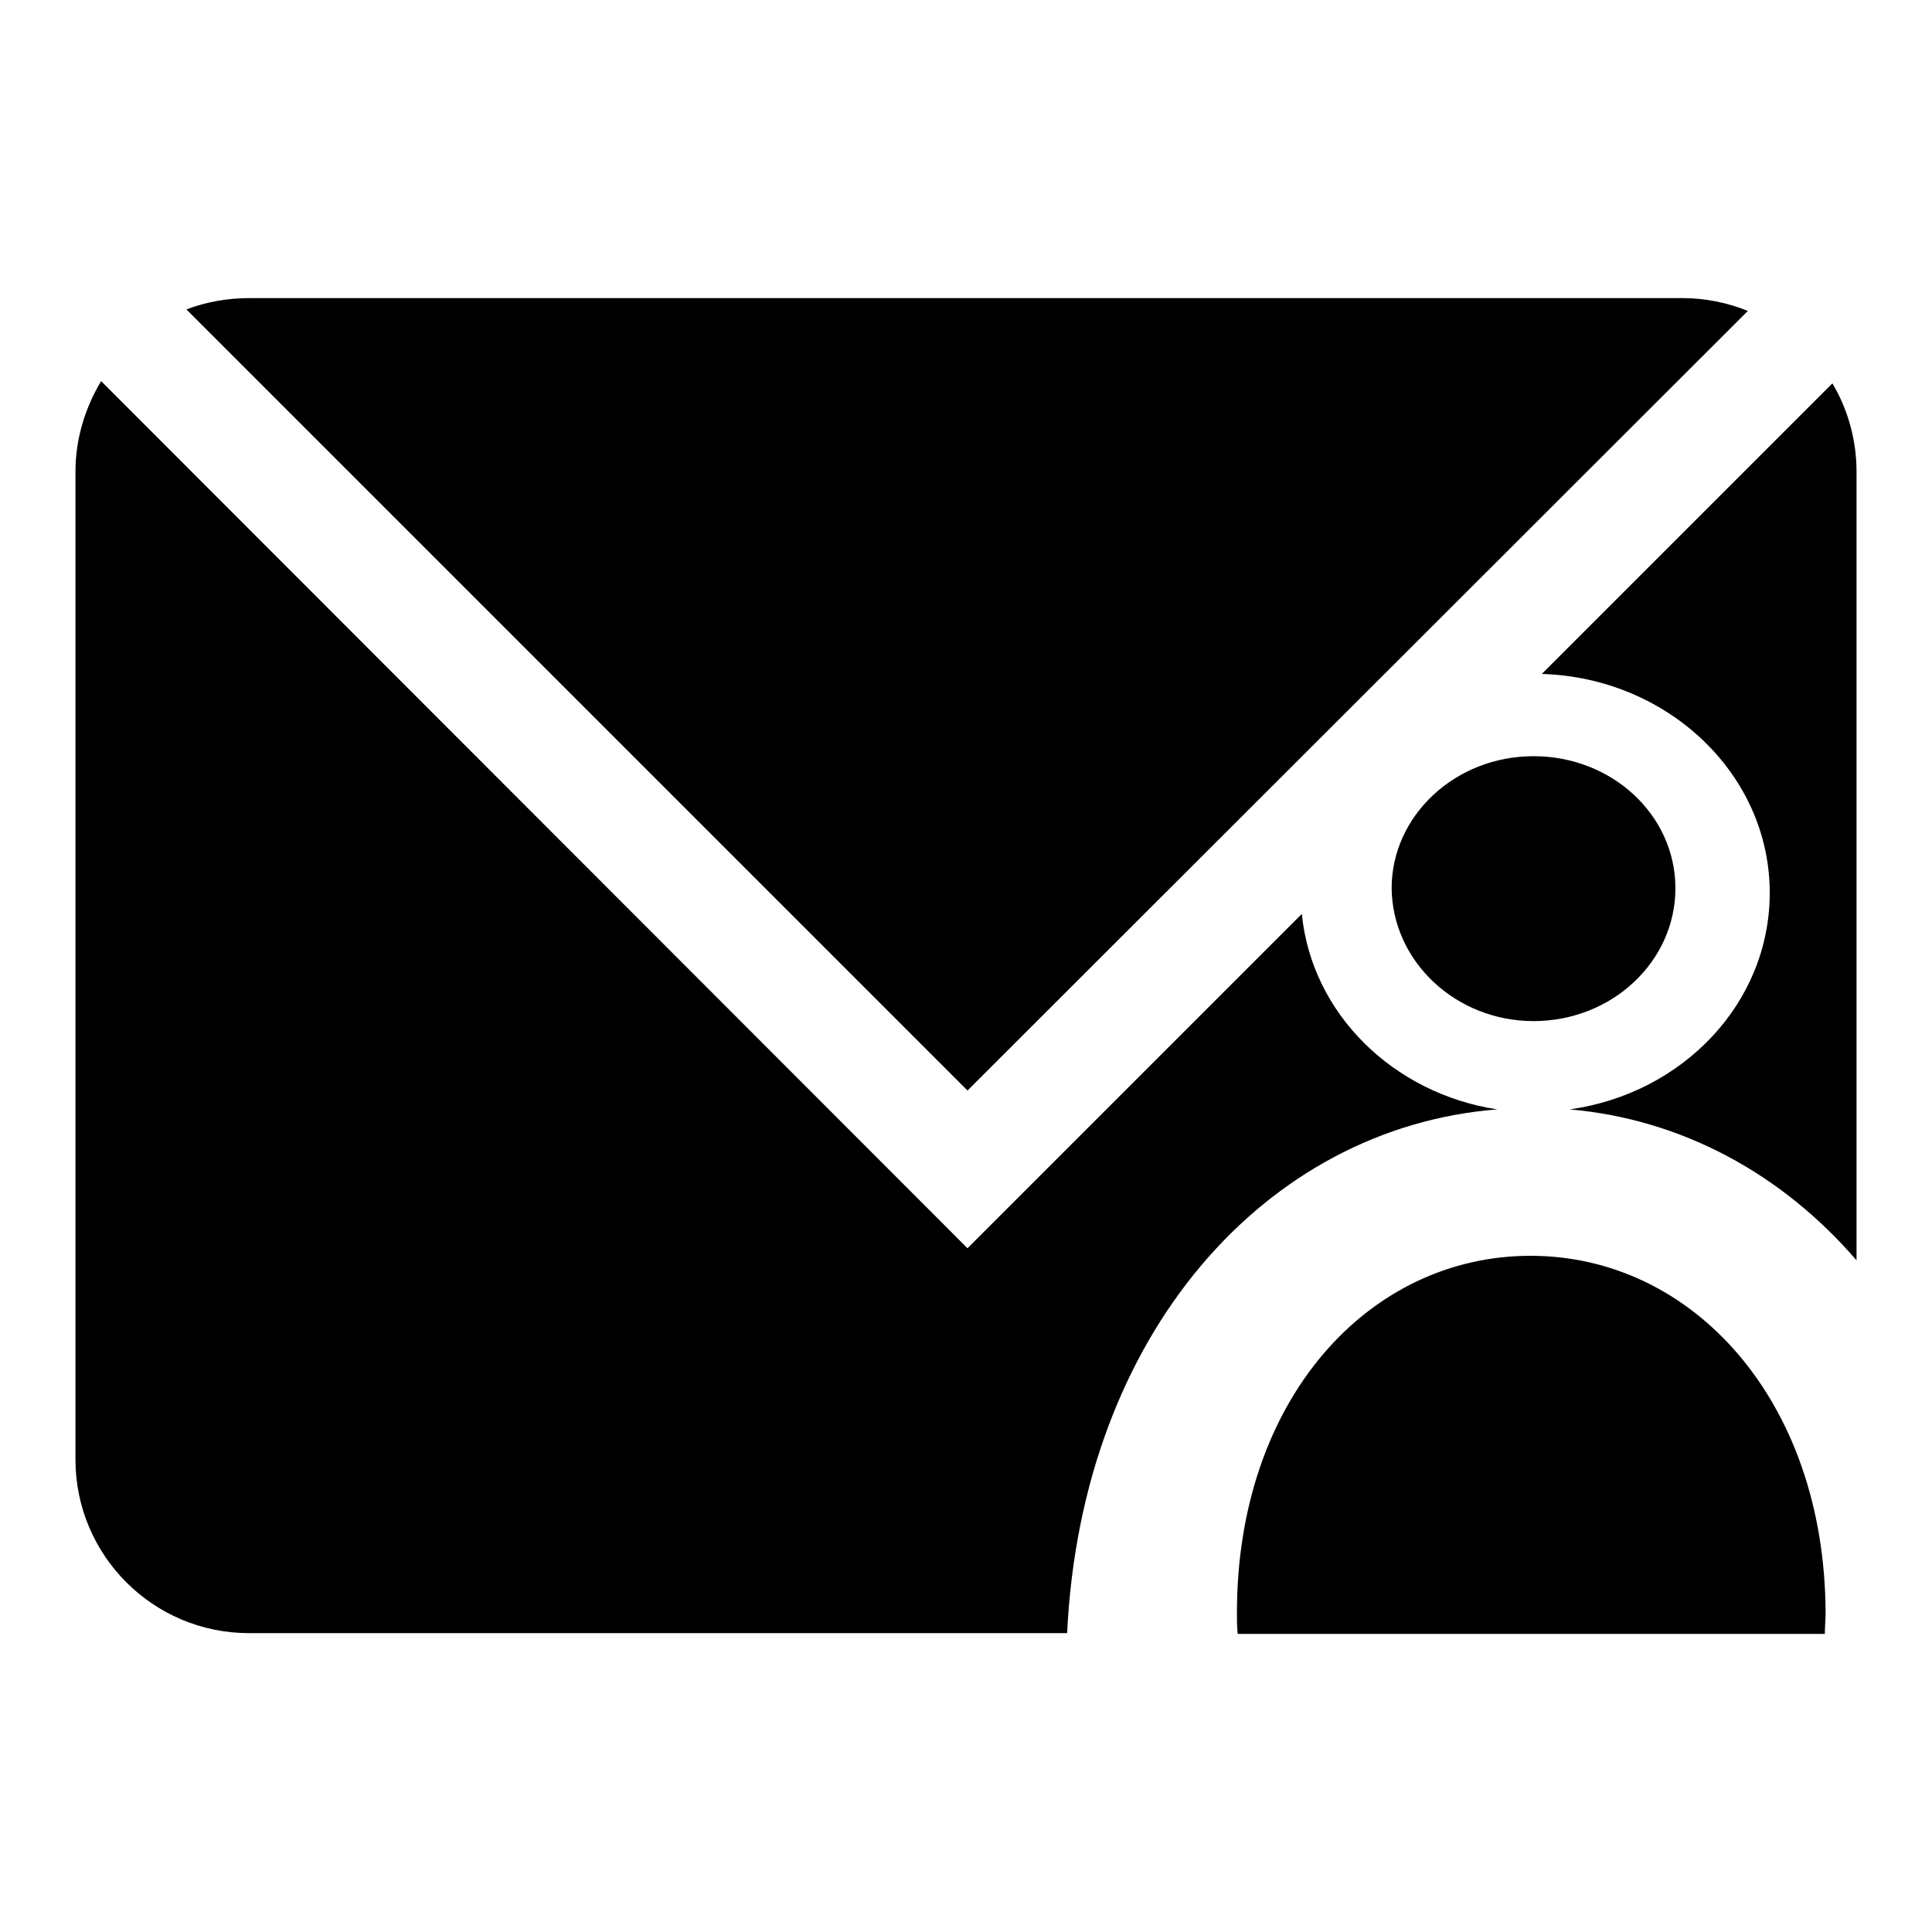
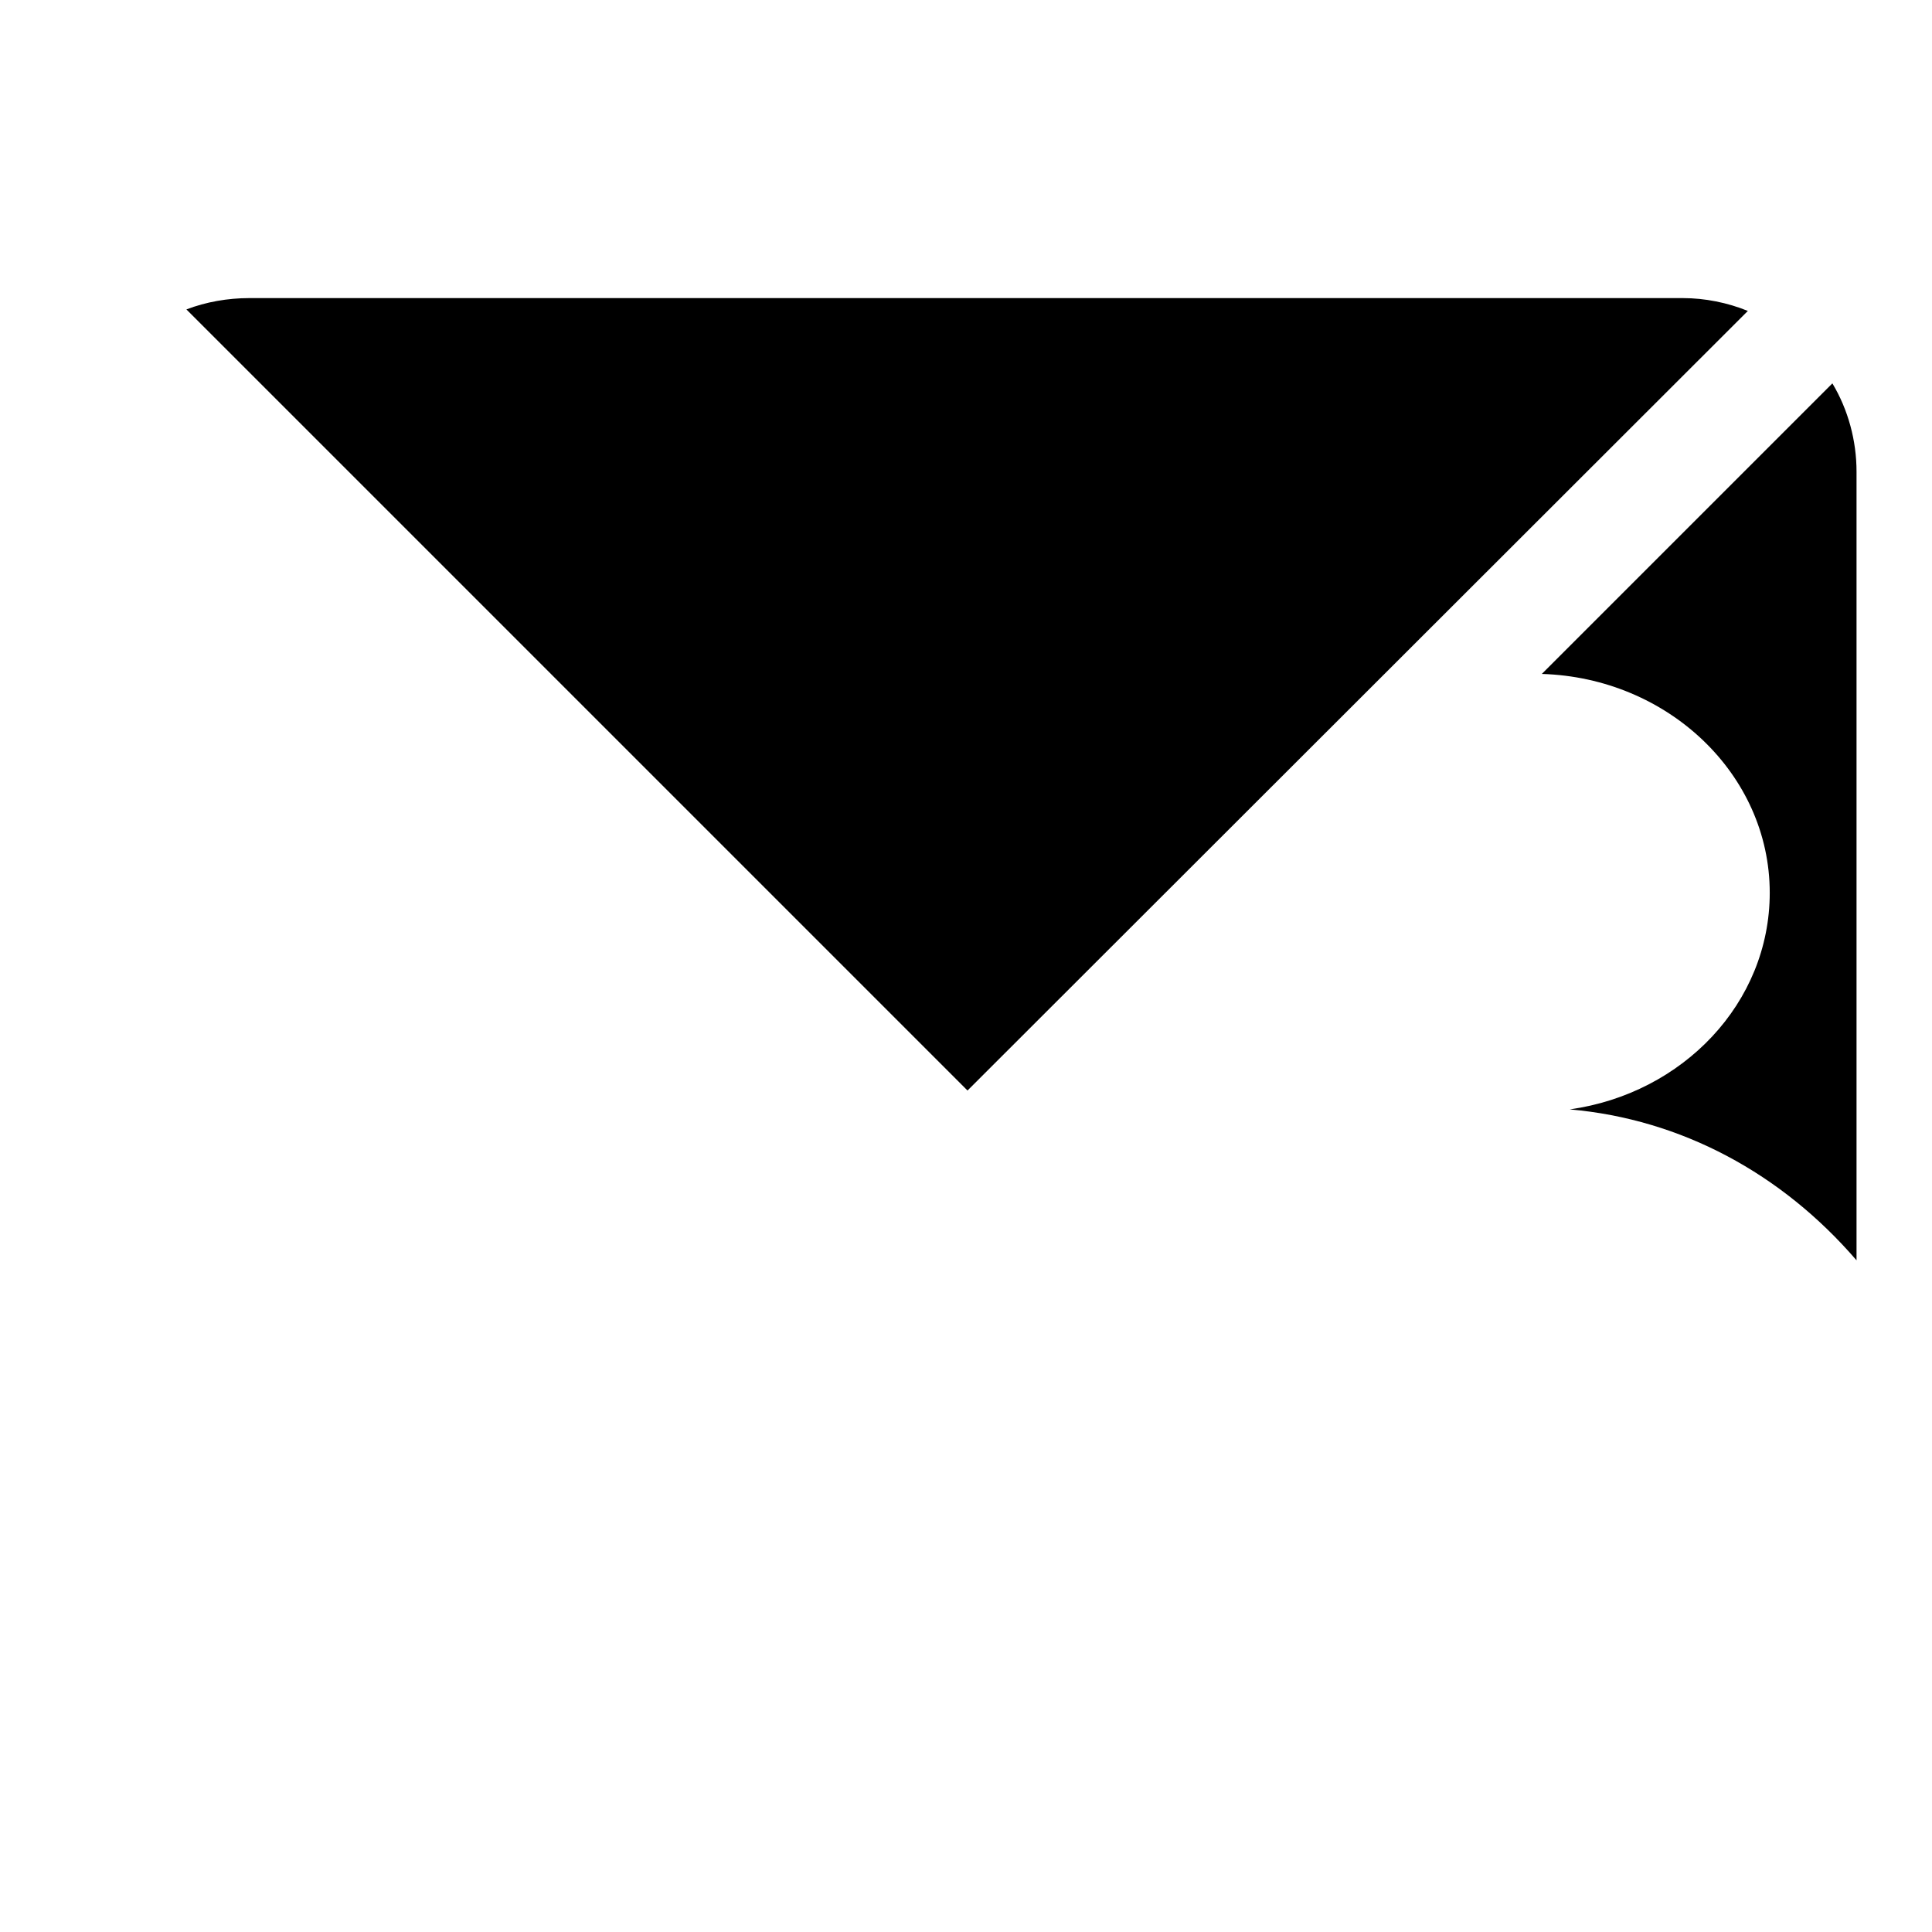
<svg xmlns="http://www.w3.org/2000/svg" version="1.1" x="0px" y="0px" viewBox="0 0 256 256" enable-background="new 0 0 256 256" xml:space="preserve">
  <g>
    <path fill="#000000" d="M231.6,41.2c-2.7-1.1-5.7-1.7-8.6-1.7H33c-2.8,0-5.7,0.5-8.3,1.5l103.5,103.5L231.6,41.2z M234.5,118.3 c0,14.6-11.5,26.6-26.5,28.7c14.8,1.3,28.1,8.5,38,20V62.5c0-4.1-1.1-8.2-3.2-11.7l-38.5,38.5C221,89.8,234.5,102.6,234.5,118.3z" />
-     <path fill="#000000" d="M198.4,147c-13.8-2.1-24.6-12.7-25.9-25.9l-44.3,44.3L13.4,50.5c-2.1,3.5-3.4,7.6-3.4,12v130.9 c0,12.7,10.3,23,23,23h108.4C143.3,176.7,167.8,149.4,198.4,147z" />
-     <path fill="#000000" d="M202.8,166.4c-21.5,0-38.9,19.1-38.9,47.3c0,0.9,0,1.9,0.1,2.8h77.8c0-0.9,0.1-1.9,0.1-2.8 C241.8,185.6,224.3,166.4,202.8,166.4z M203.2,135.3c10.4,0,18.8-7.9,18.8-17.6c0-9.7-8.4-17.5-18.8-17.5 c-10.4,0-18.8,7.9-18.8,17.5C184.5,127.4,192.9,135.3,203.2,135.3z" />
  </g>
</svg>